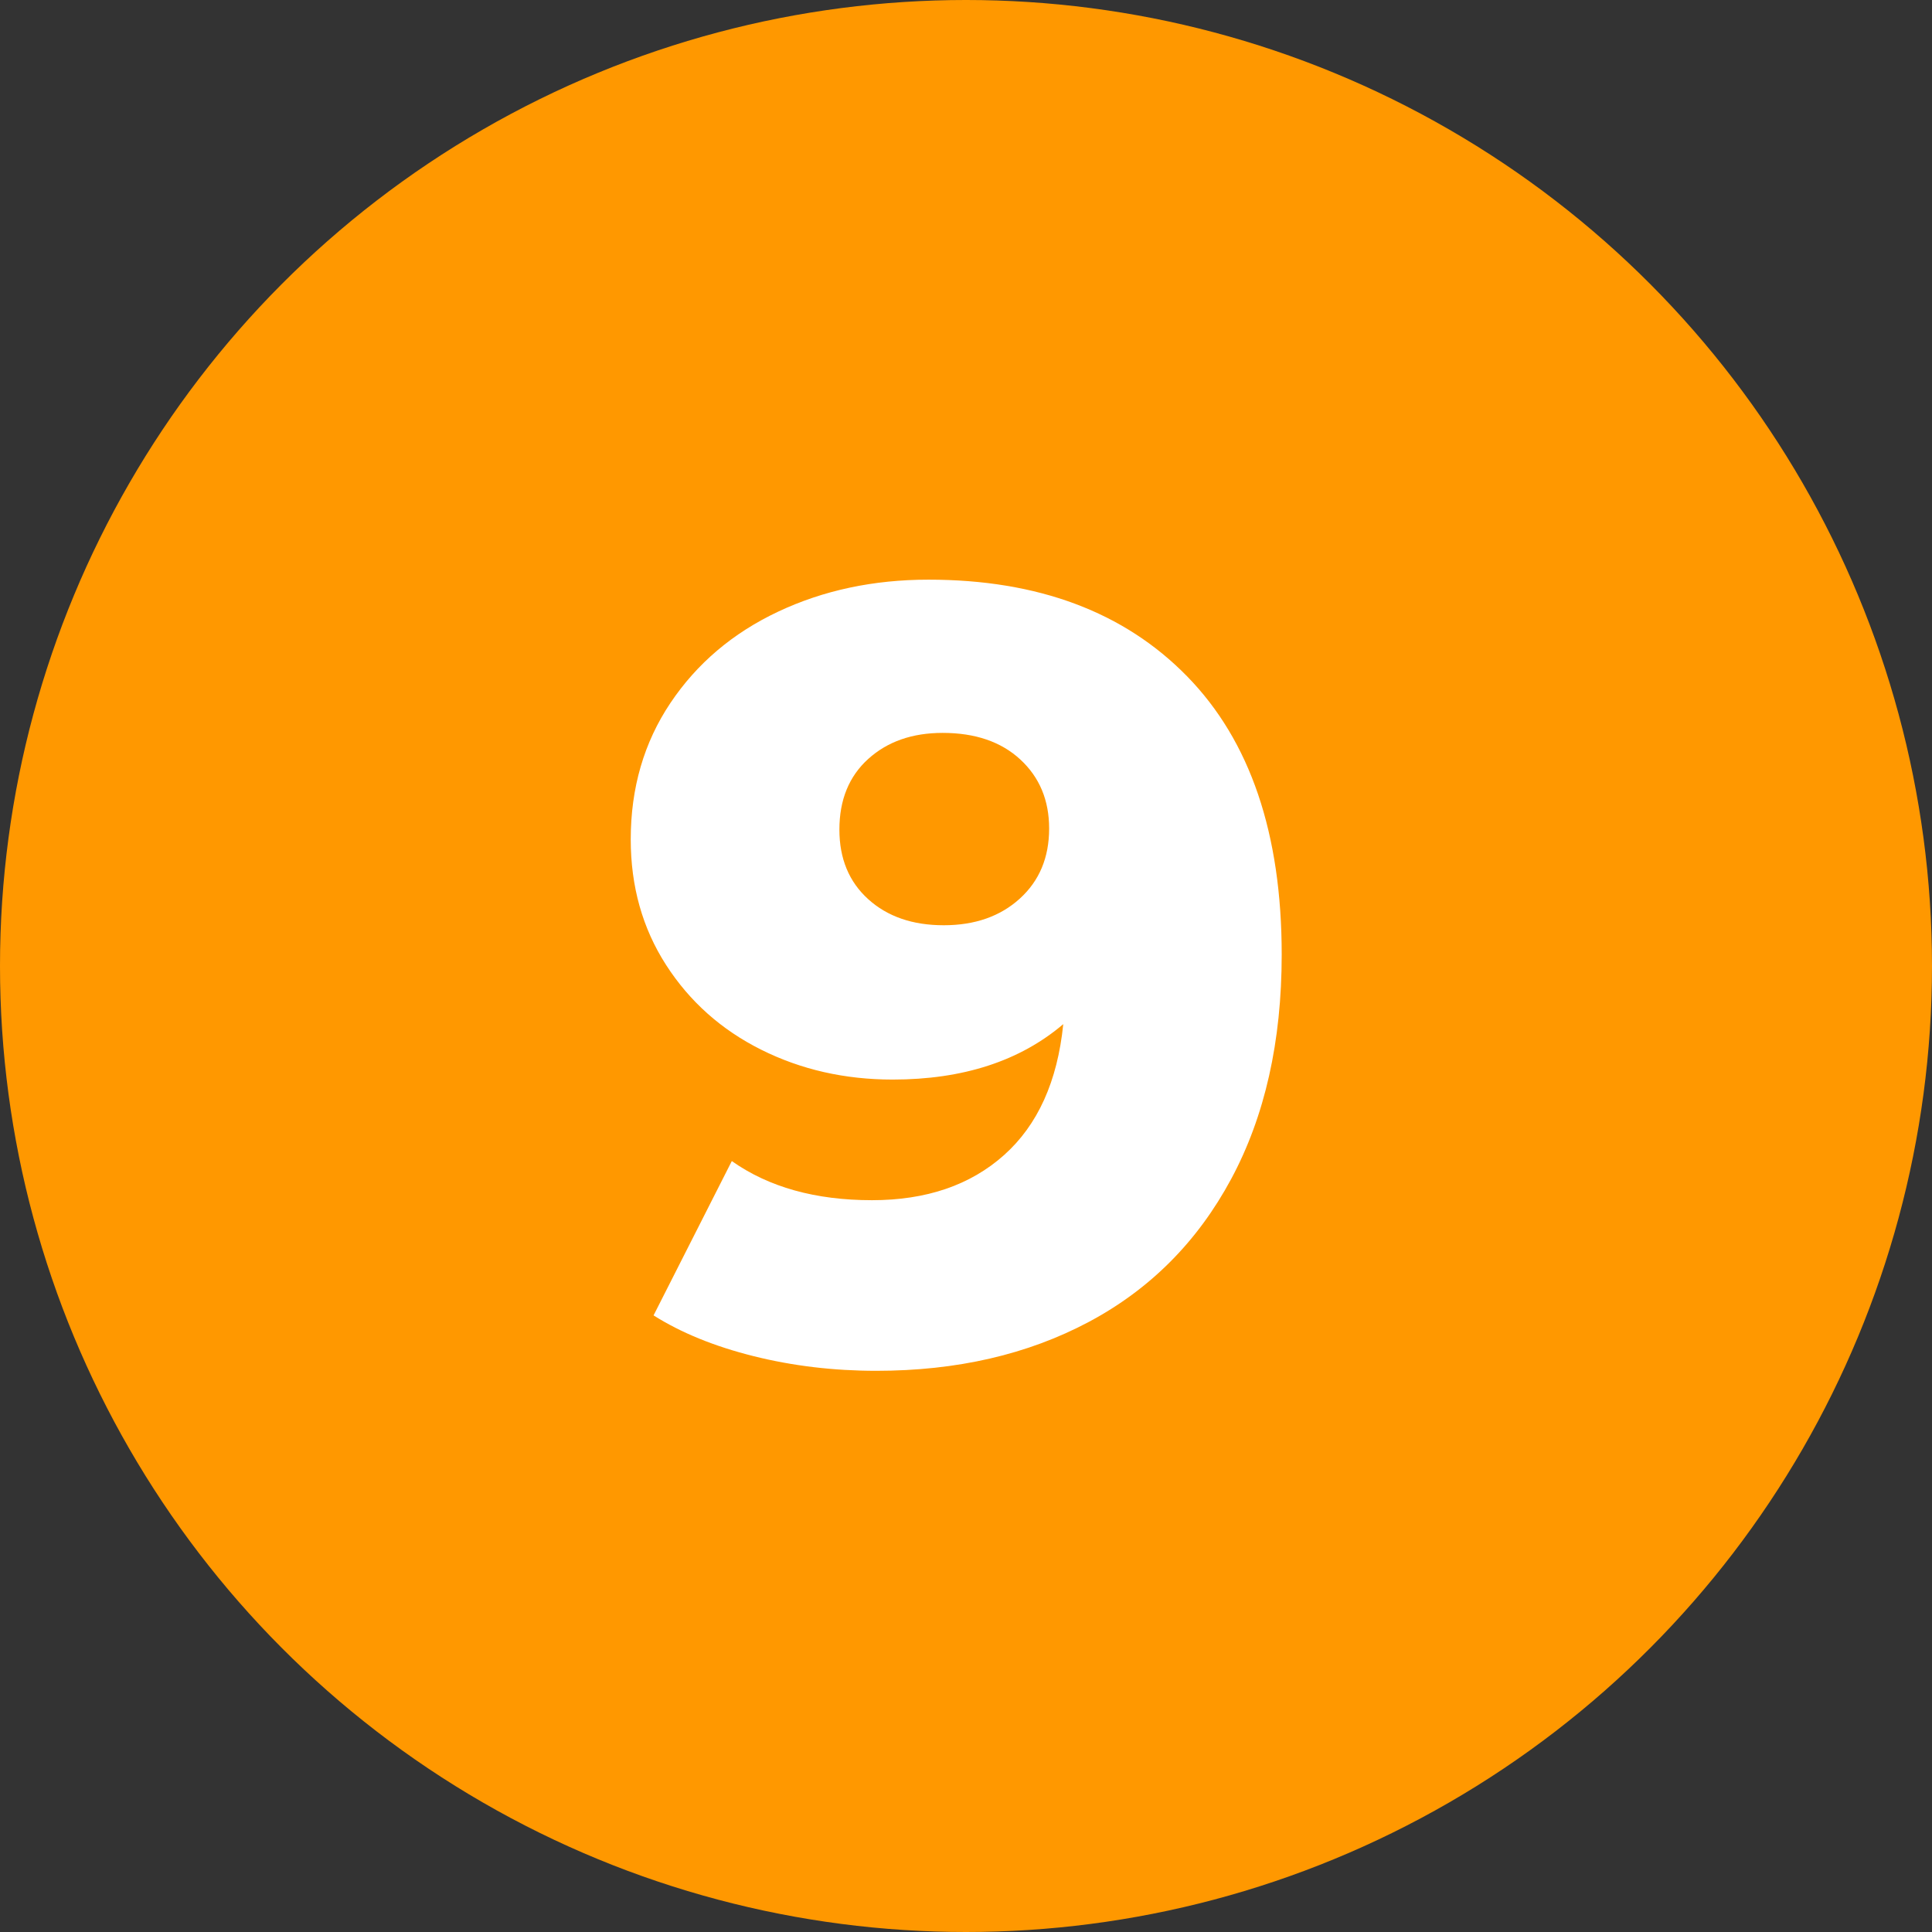
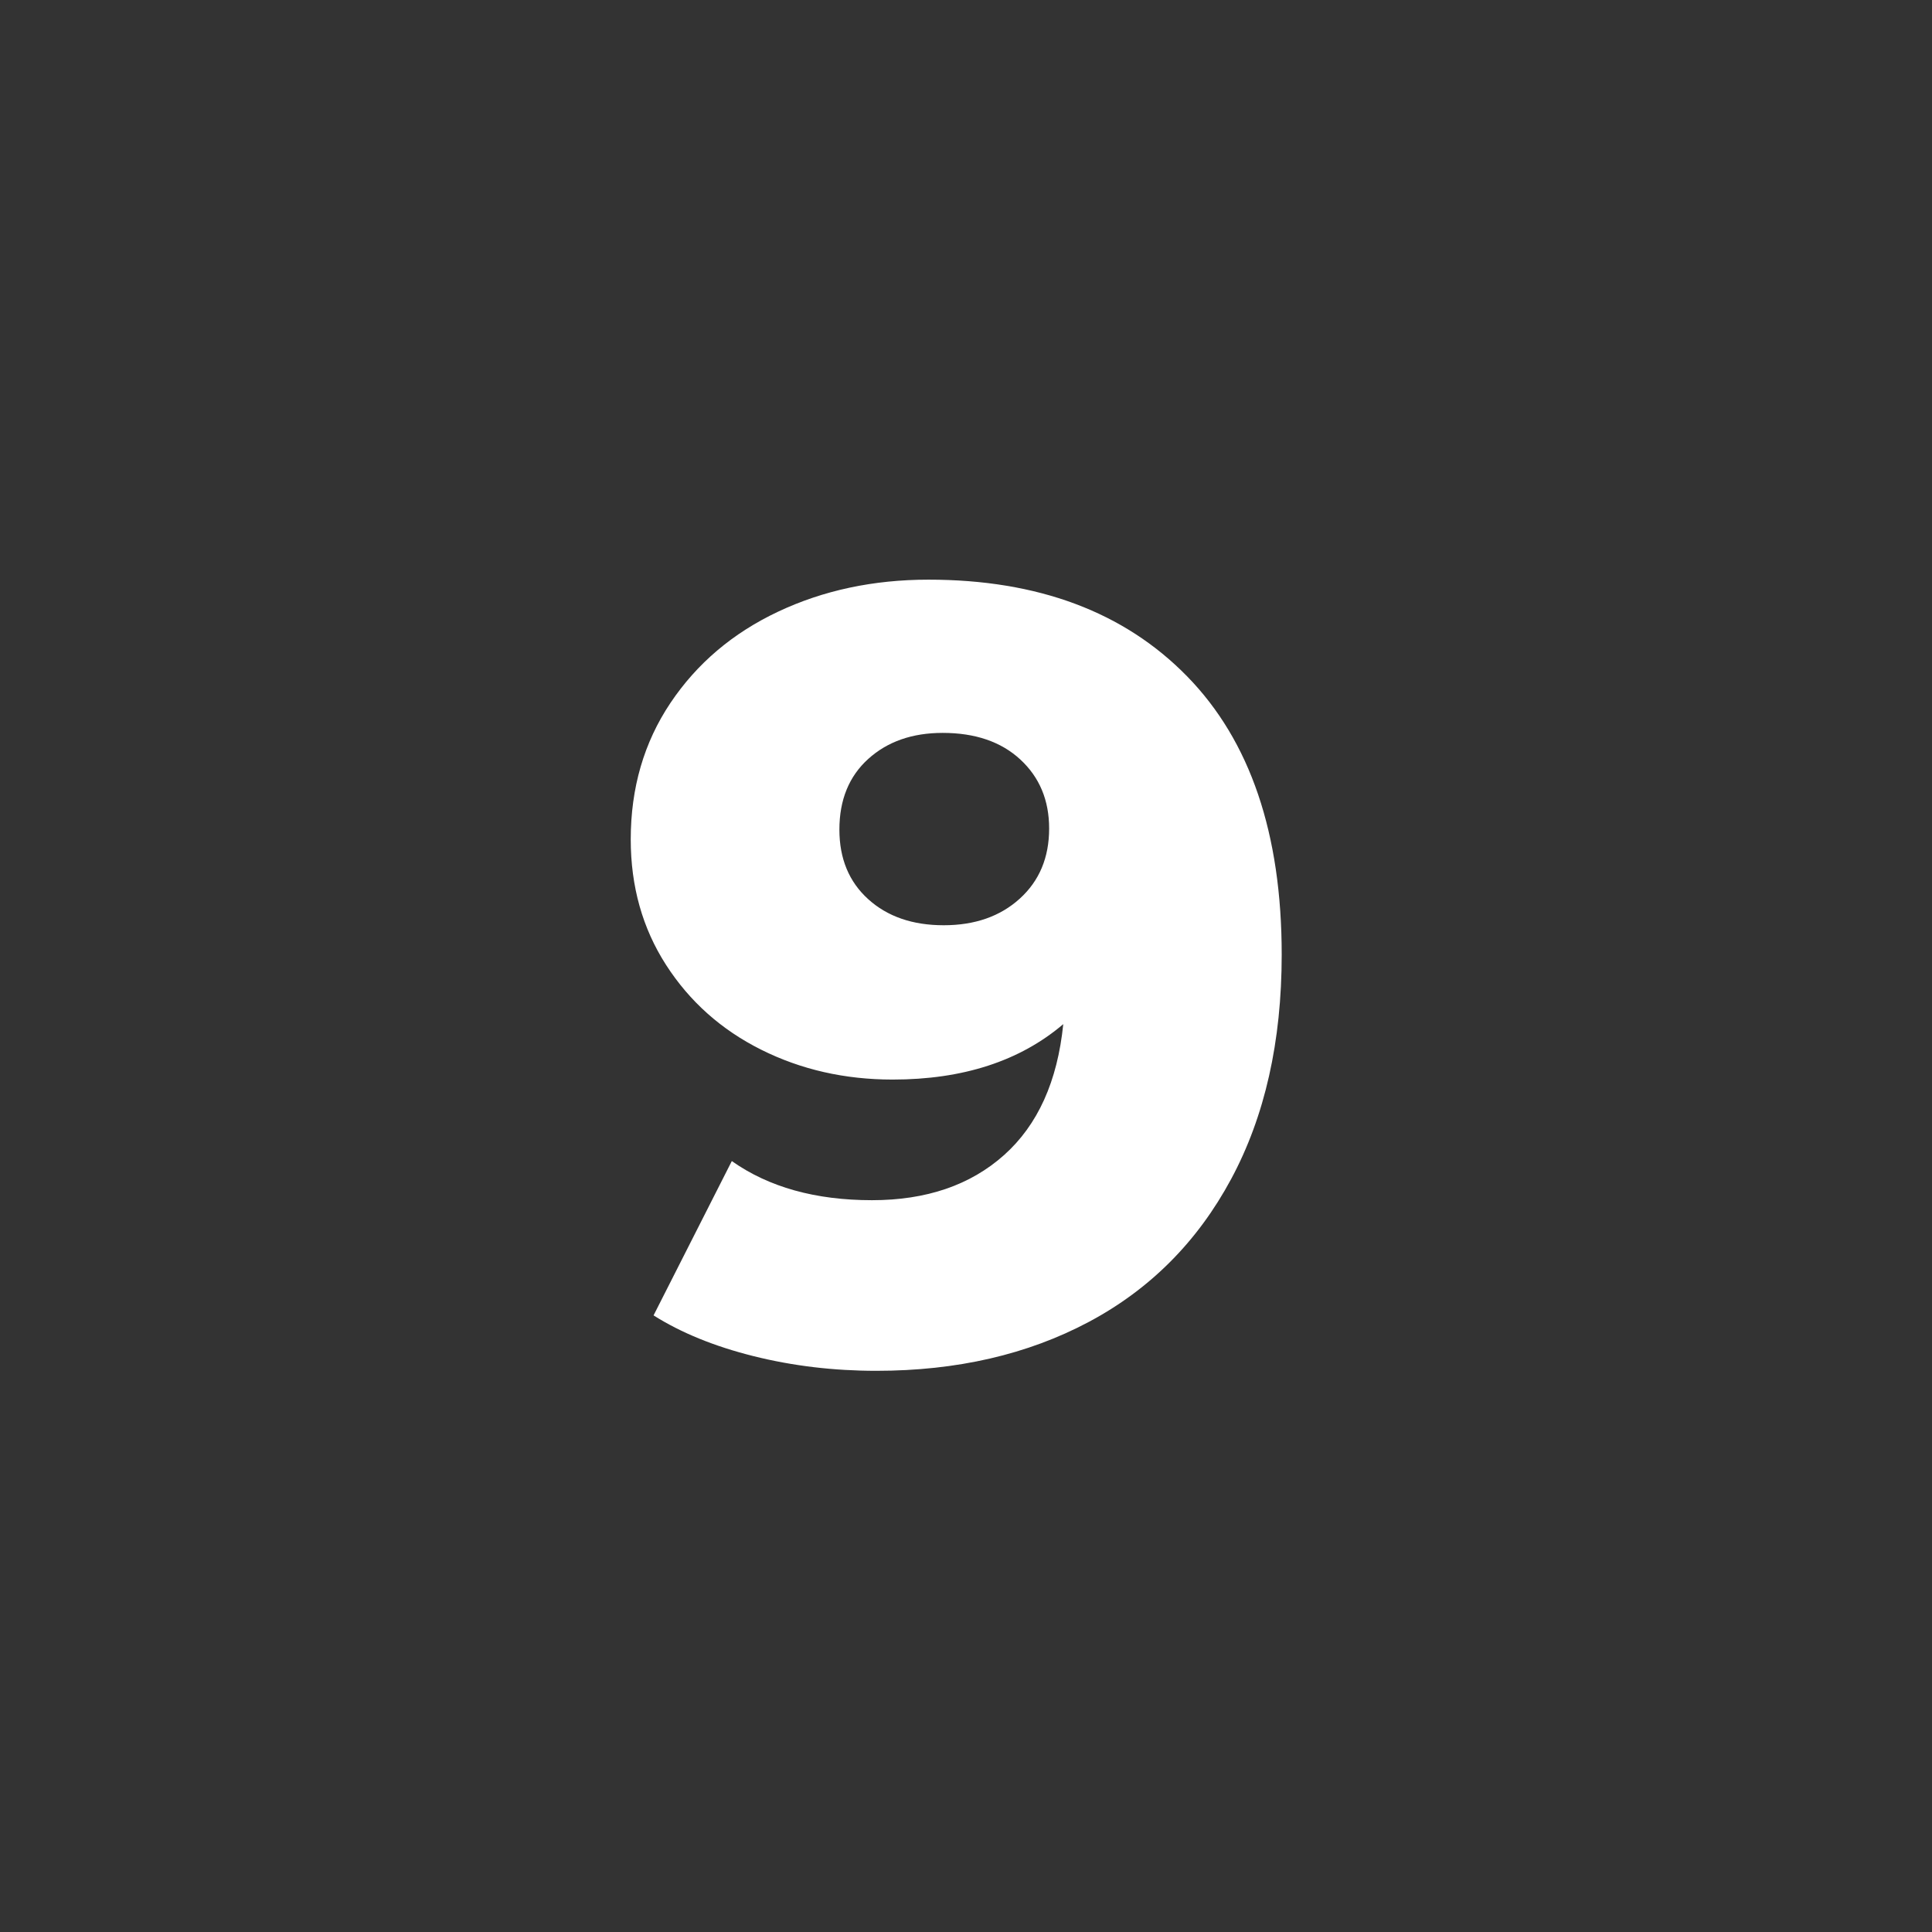
<svg xmlns="http://www.w3.org/2000/svg" viewBox="0 0 320 320">
  <rect x="0" y="0" width="320" height="320" fill="#333333" stroke="none" />
-   <circle fill="#ff9800" cx="160" cy="160" r="160" />
-   <path fill="white" d="M153.79 96.01Q180.97 96.01 196.63 112.03Q212.29 128.05 212.29 158.11L212.29 158.11Q212.29 179.71 203.92 195.28Q195.55 210.85 180.34 218.95Q165.13 227.05 145.15 227.05L145.15 227.05Q134.53 227.05 124.81 224.62Q115.09 222.19 108.25 217.87L108.25 217.87L121.21 192.31Q130.39 198.79 144.43 198.79L144.43 198.79Q157.93 198.79 166.30 191.32Q174.67 183.85 176.11 169.63L176.11 169.63Q165.31 178.81 147.85 178.81L147.85 178.81Q135.97 178.81 126.07 173.86Q116.17 168.91 110.32 159.82Q104.47 150.73 104.47 139.03L104.47 139.03Q104.47 126.25 111.04 116.44Q117.61 106.63 128.86 101.32Q140.11 96.01 153.79 96.01L153.79 96.01ZM156.31 153.25Q164.05 153.25 168.91 148.84Q173.77 144.43 173.77 137.23L173.77 137.23Q173.77 130.21 169 125.80Q164.23 121.39 156.13 121.39L156.13 121.39Q148.57 121.39 143.80 125.71Q139.03 130.03 139.03 137.41L139.03 137.41Q139.03 144.61 143.80 148.93Q148.57 153.25 156.31 153.25L156.31 153.25Z" />
+   <path fill="white" d="M153.79 96.01Q180.97 96.01 196.63 112.03Q212.29 128.05 212.29 158.11L212.29 158.11Q212.29 179.71 203.92 195.28Q195.55 210.85 180.34 218.95Q165.13 227.05 145.15 227.05L145.15 227.05Q134.53 227.05 124.81 224.62Q115.09 222.19 108.25 217.87L108.25 217.87L121.21 192.31Q130.39 198.79 144.43 198.79L144.43 198.79Q157.93 198.79 166.30 191.32Q174.67 183.85 176.11 169.63L176.11 169.63Q165.31 178.81 147.85 178.81L147.85 178.81Q135.97 178.81 126.07 173.86Q116.17 168.91 110.32 159.82Q104.47 150.73 104.47 139.03L104.47 139.03Q104.47 126.25 111.04 116.44Q117.61 106.63 128.86 101.32Q140.11 96.01 153.79 96.01L153.79 96.01ZM156.31 153.25Q164.05 153.25 168.91 148.84Q173.77 144.43 173.77 137.23L173.77 137.23Q173.77 130.21 169 125.80Q164.23 121.39 156.13 121.39L156.13 121.39Q148.57 121.39 143.80 125.71Q139.03 130.03 139.03 137.41L139.03 137.41Q139.03 144.61 143.80 148.93Q148.57 153.25 156.31 153.25L156.31 153.25" />
</svg>